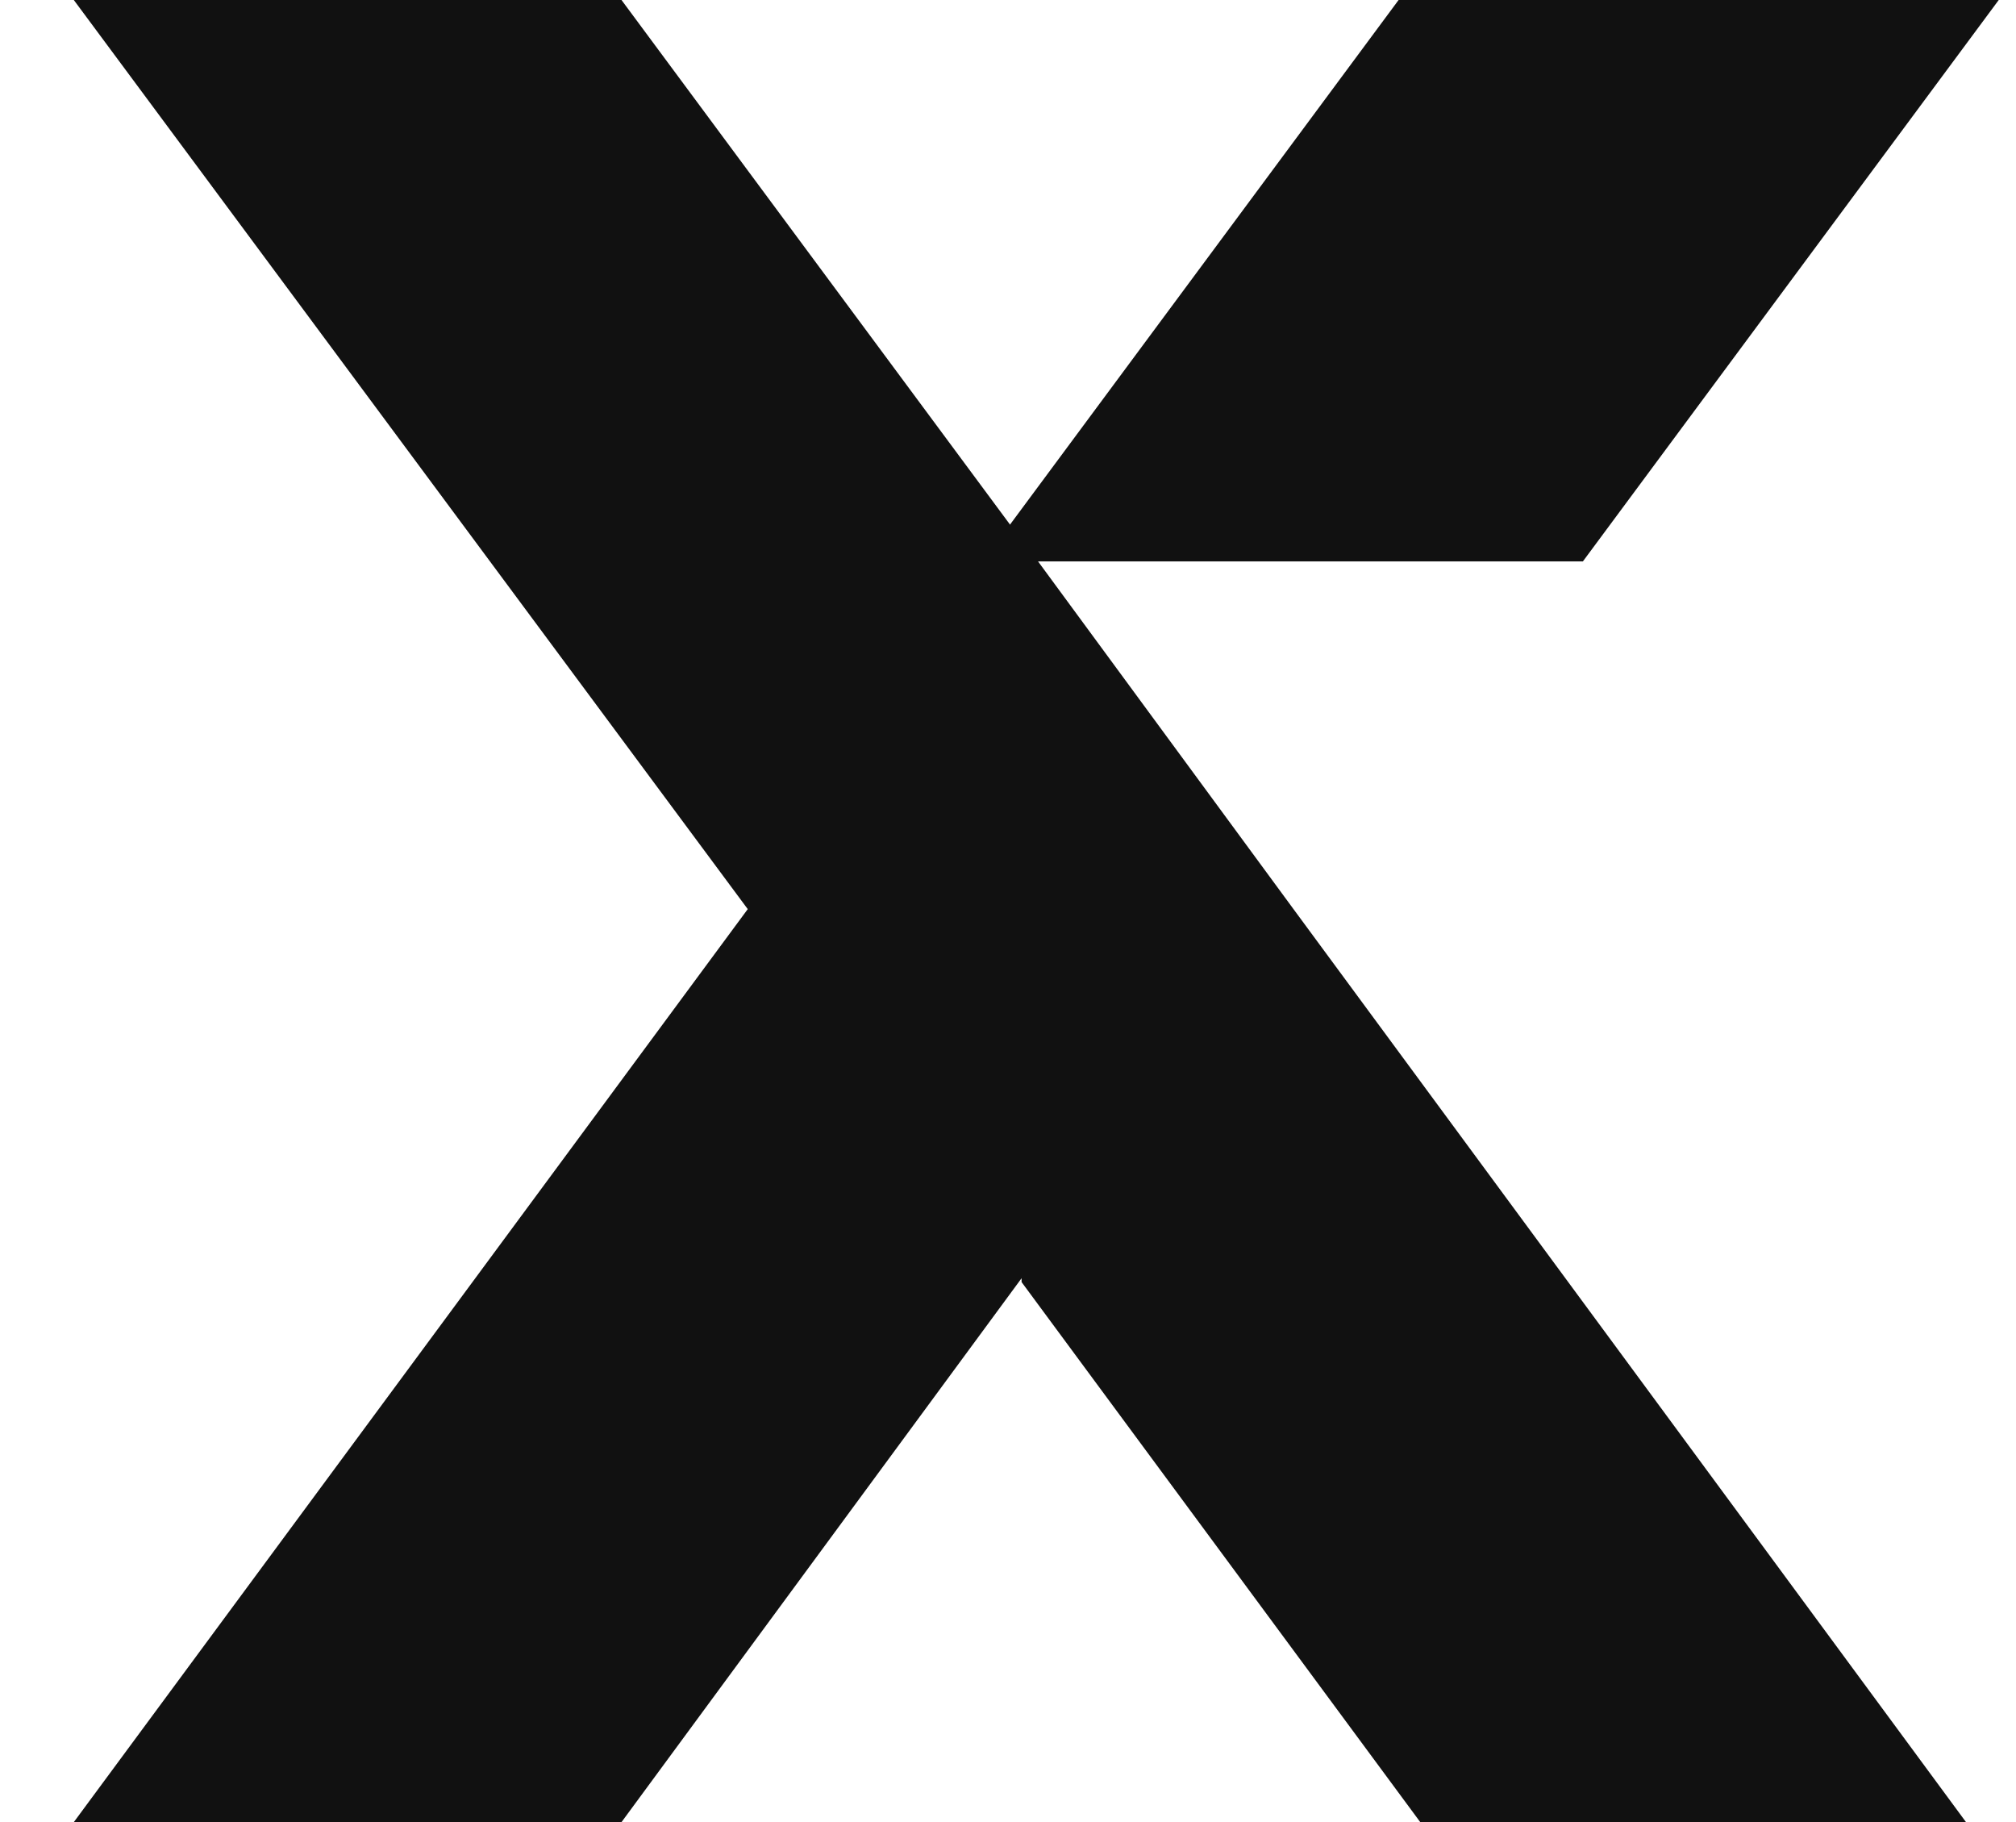
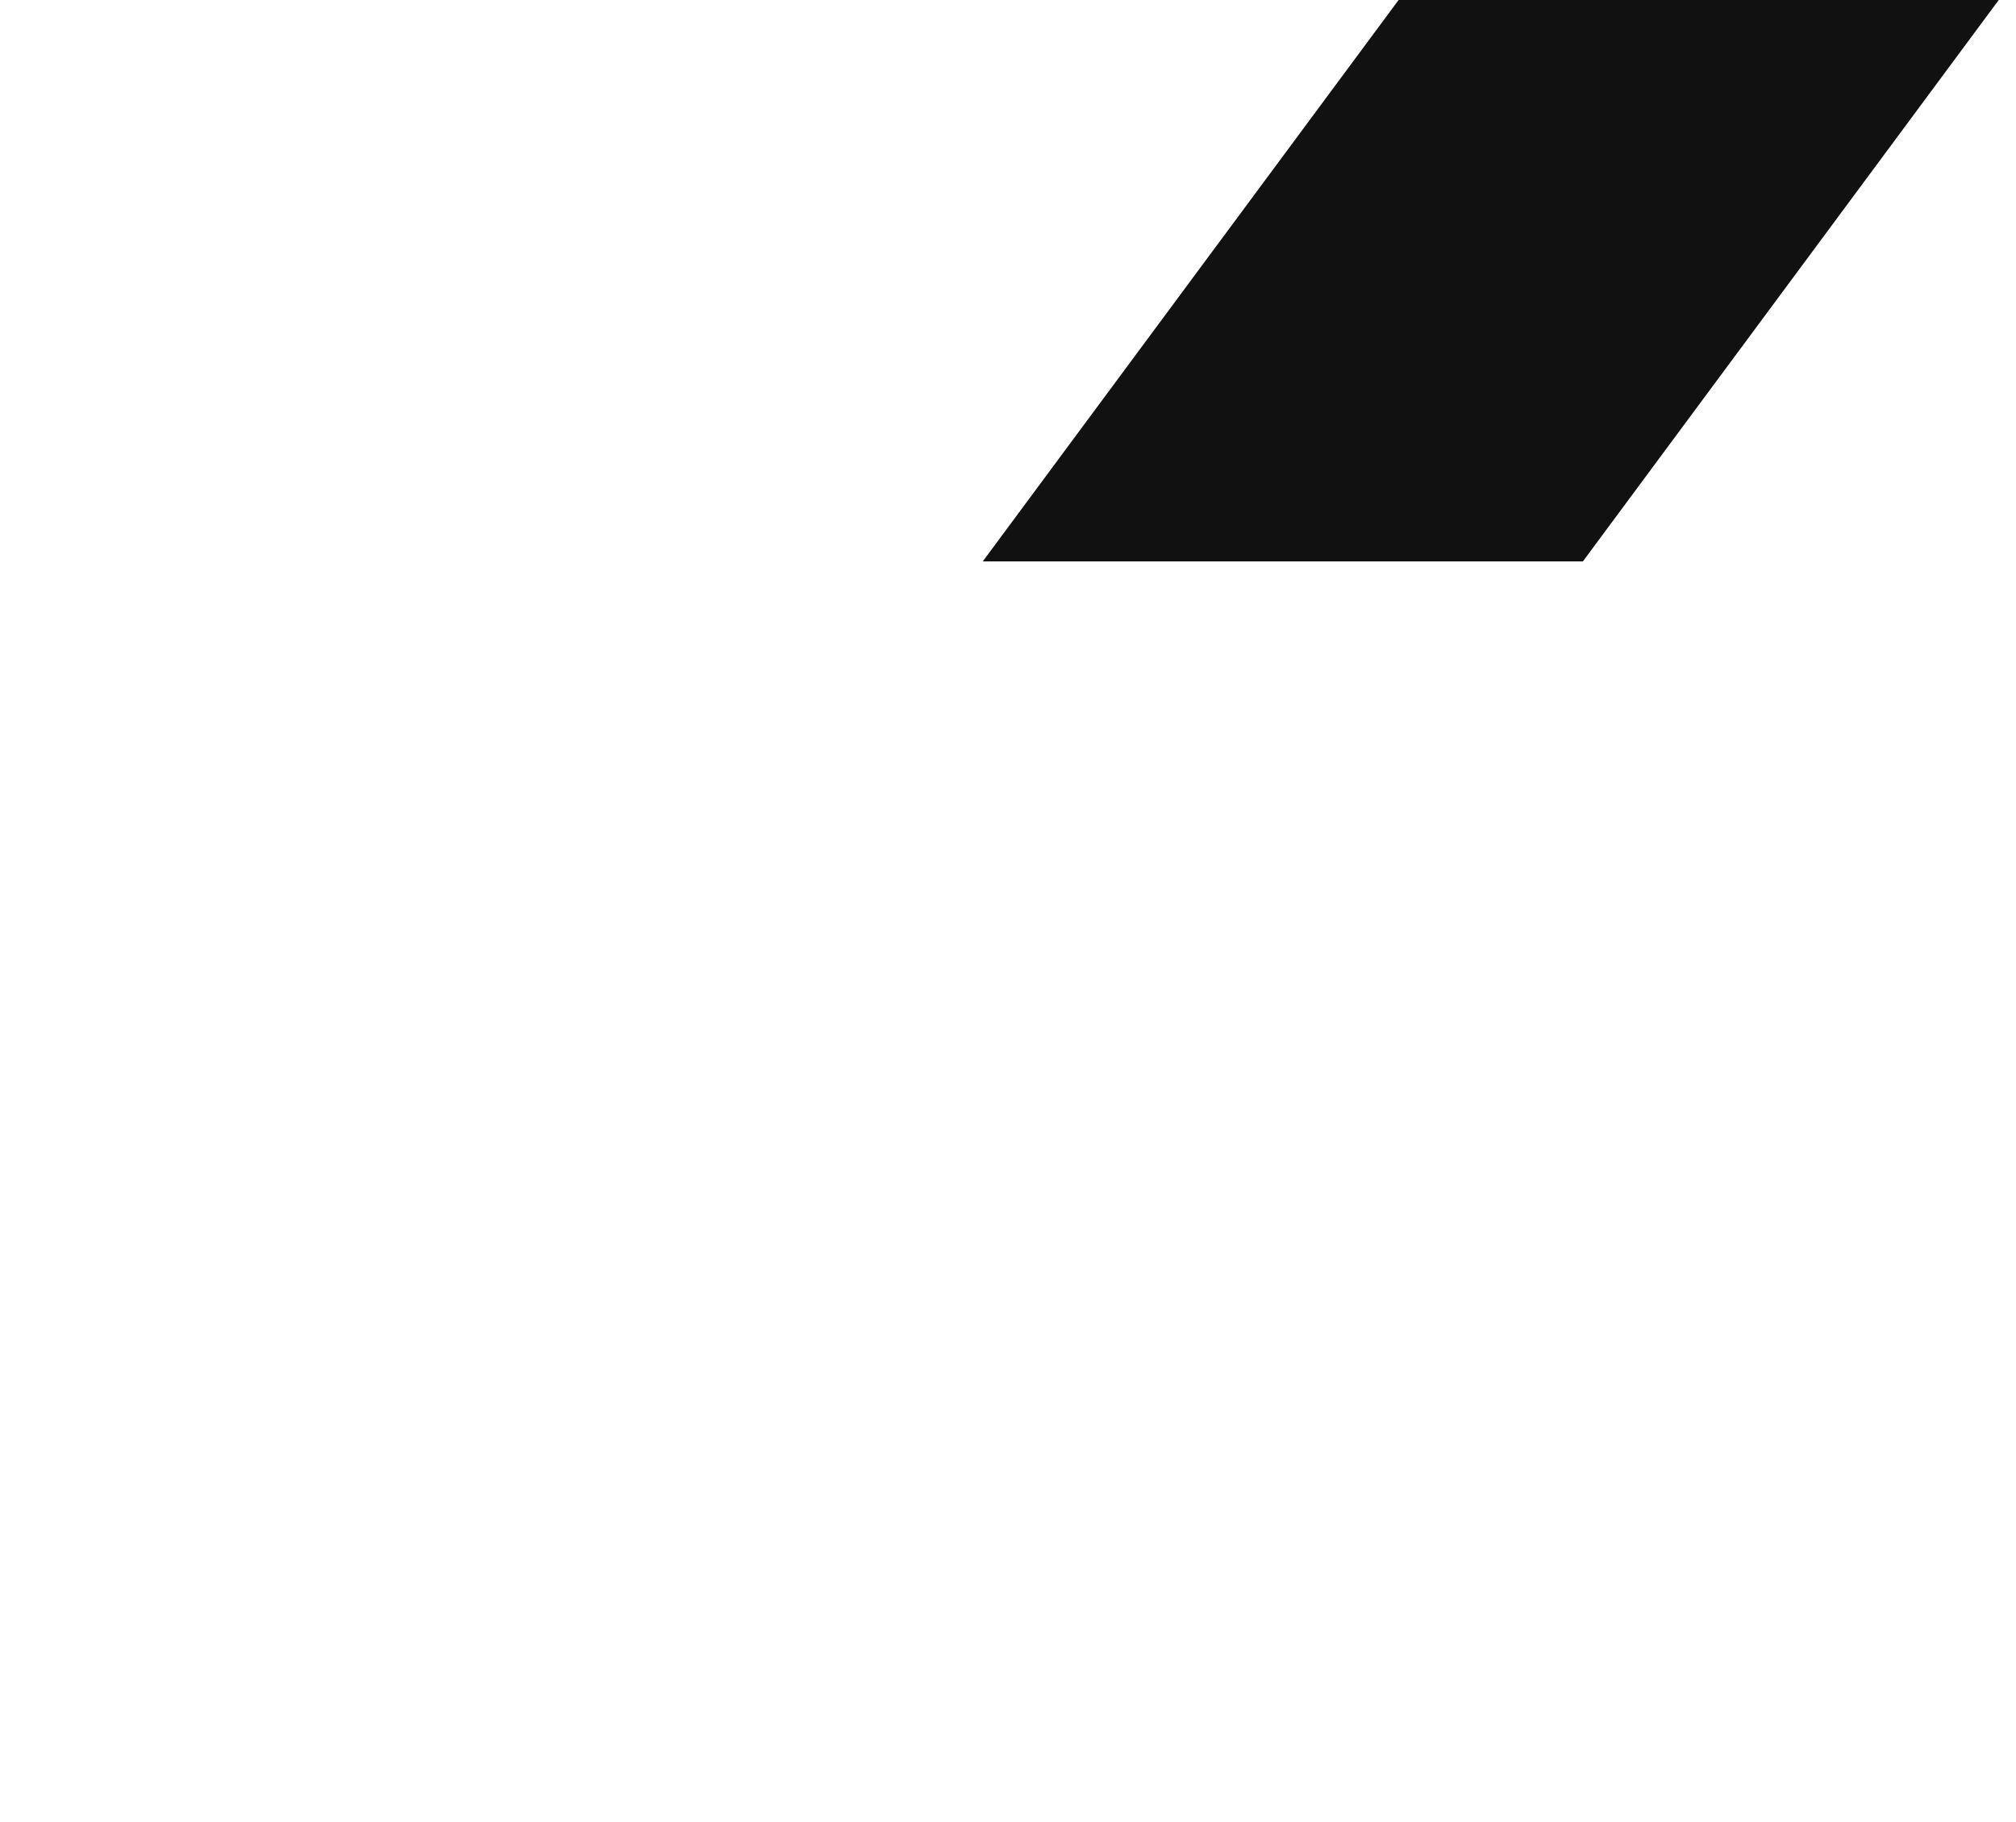
<svg xmlns="http://www.w3.org/2000/svg" version="1.1" id="Layer_1" x="0px" y="0px" viewBox="0 0 103.8 93.8" enable-background="new 0 0 103.8 93.8" xml:space="preserve">
  <polygon fill-rule="evenodd" clip-rule="evenodd" fill="#111111" points="72.9,-1.2 50.6,28.9 81.5,28.9 103.8,-1.2 " />
-   <path fill-rule="evenodd" clip-rule="evenodd" fill="#111111" d="M66.6,46.8L66.6,46.8L53.3,28.7l-0.4-0.6l-0.2-0.2L52,27L32,0H3.8  l34.7,46.8l-34.7,47H32l20.6-28V66l20.6,27.9h28.1L66.6,46.8z" />
</svg>